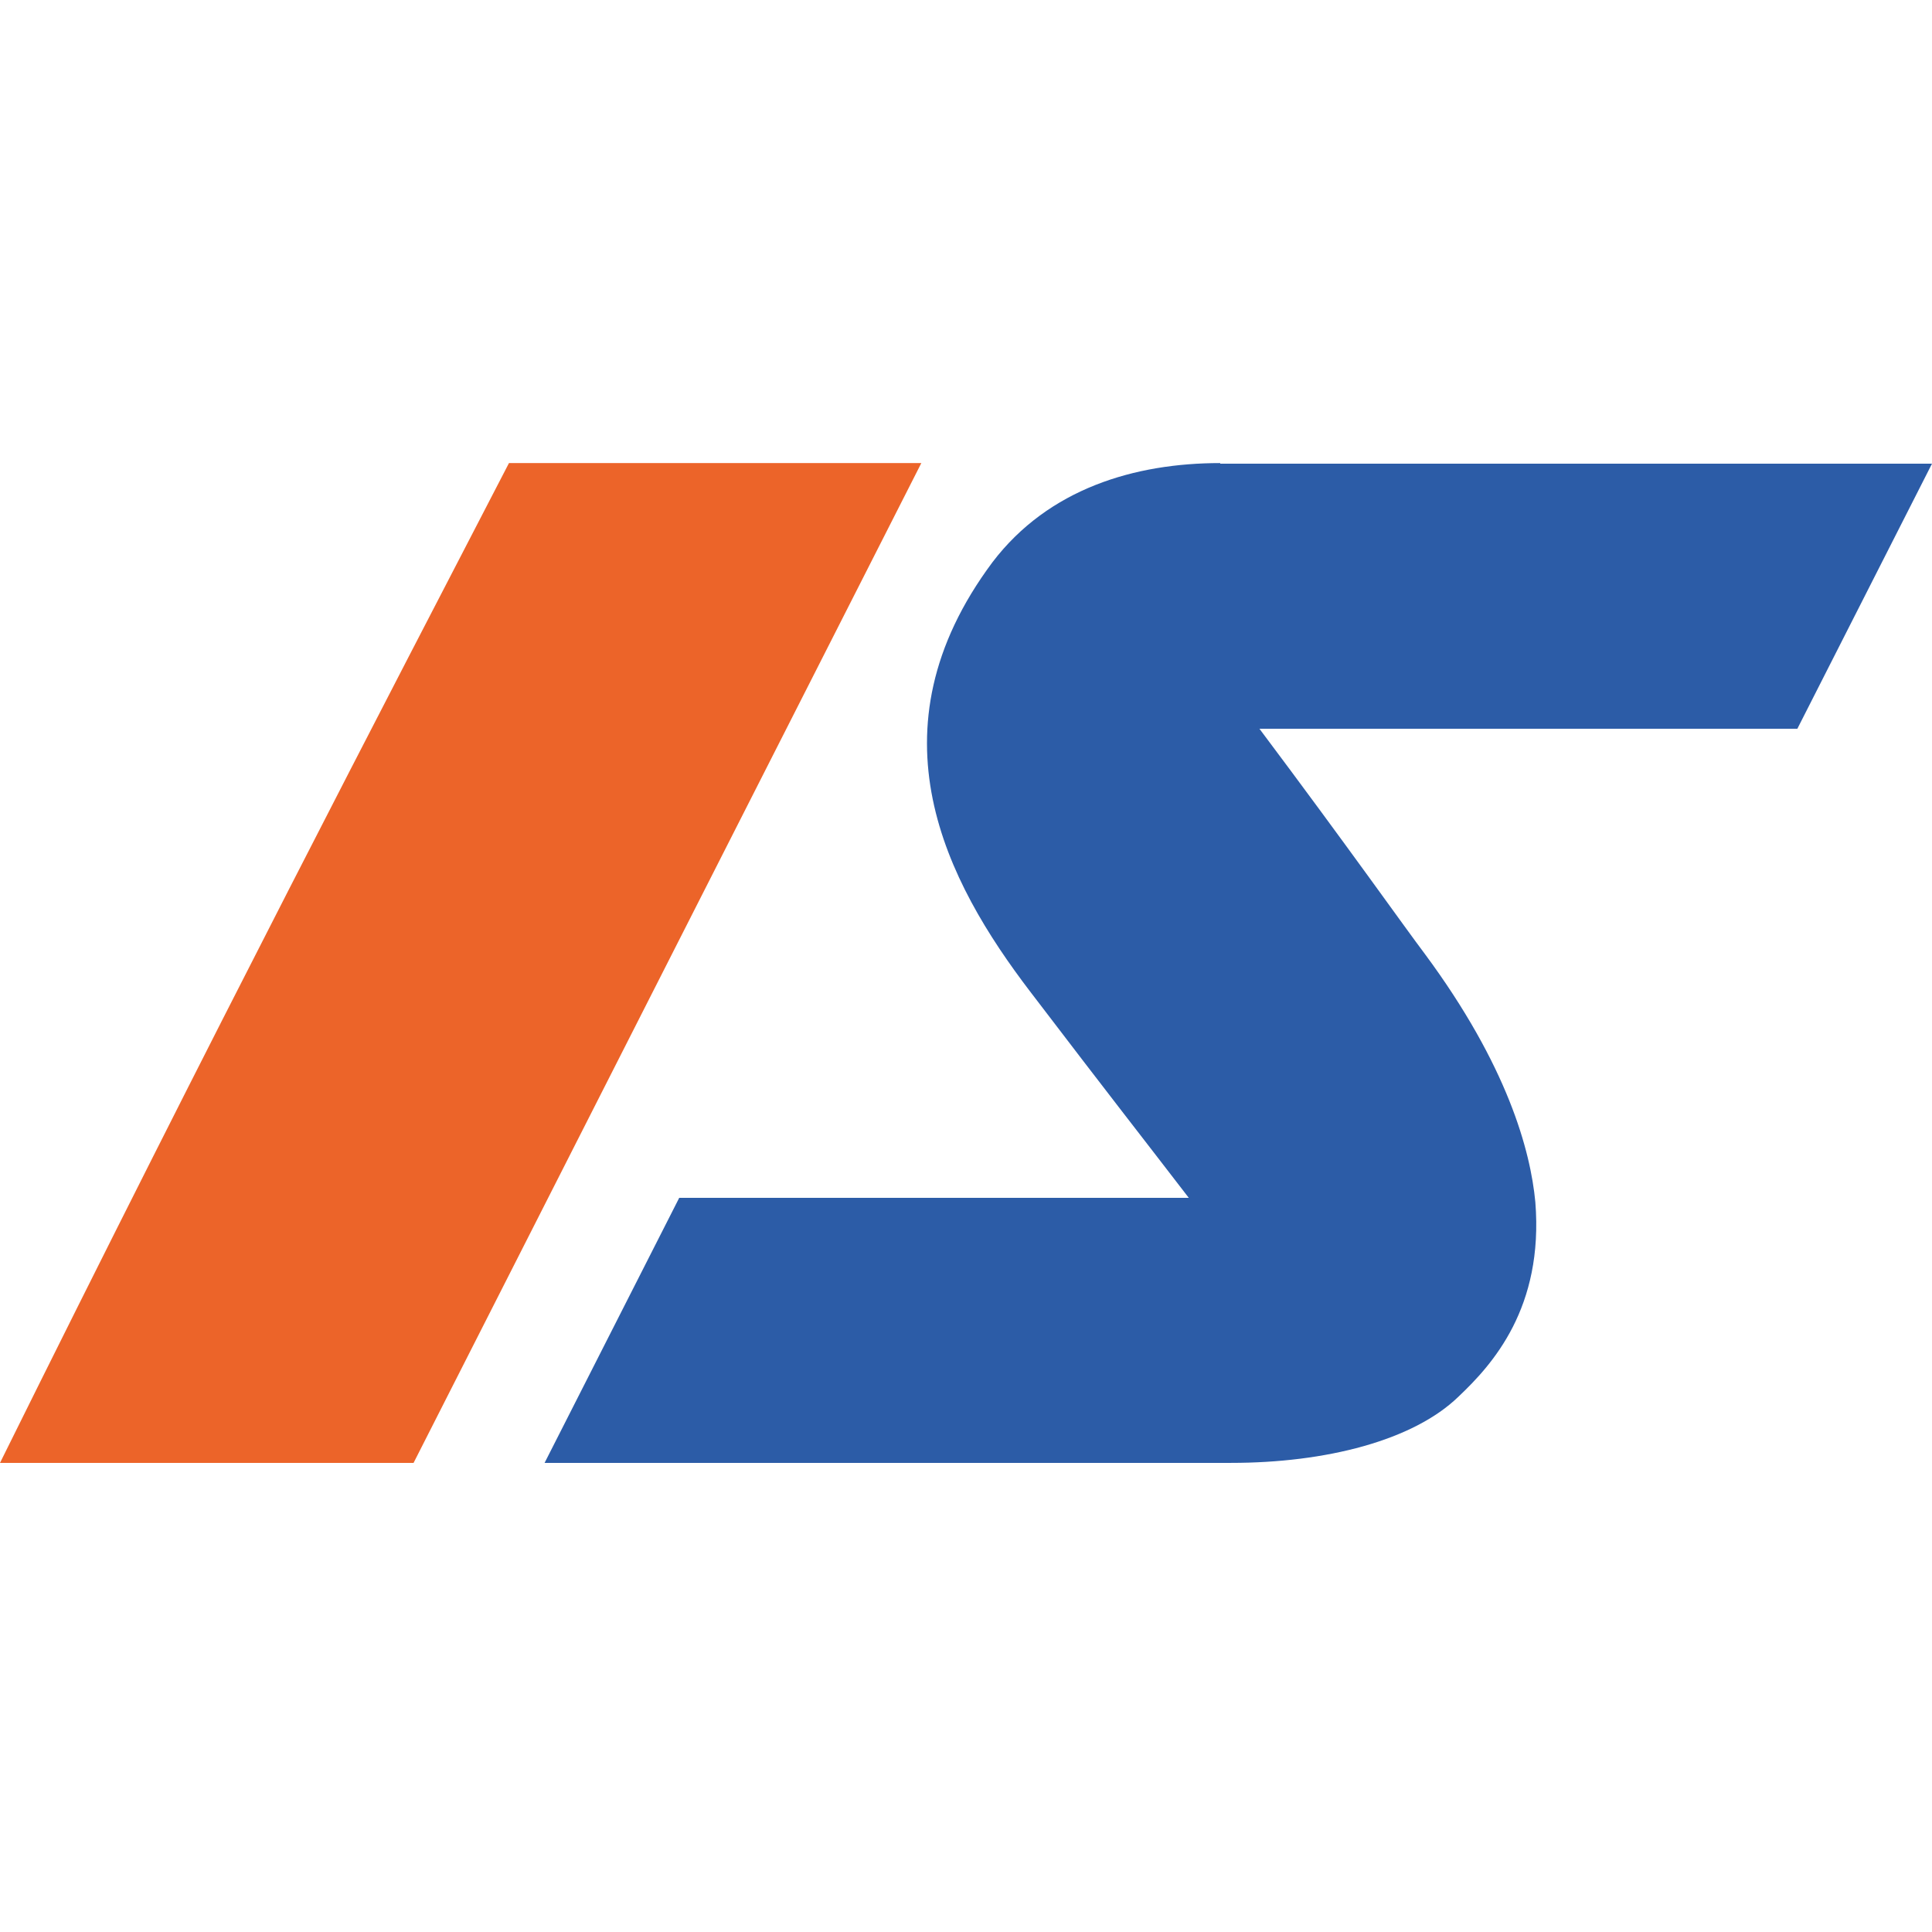
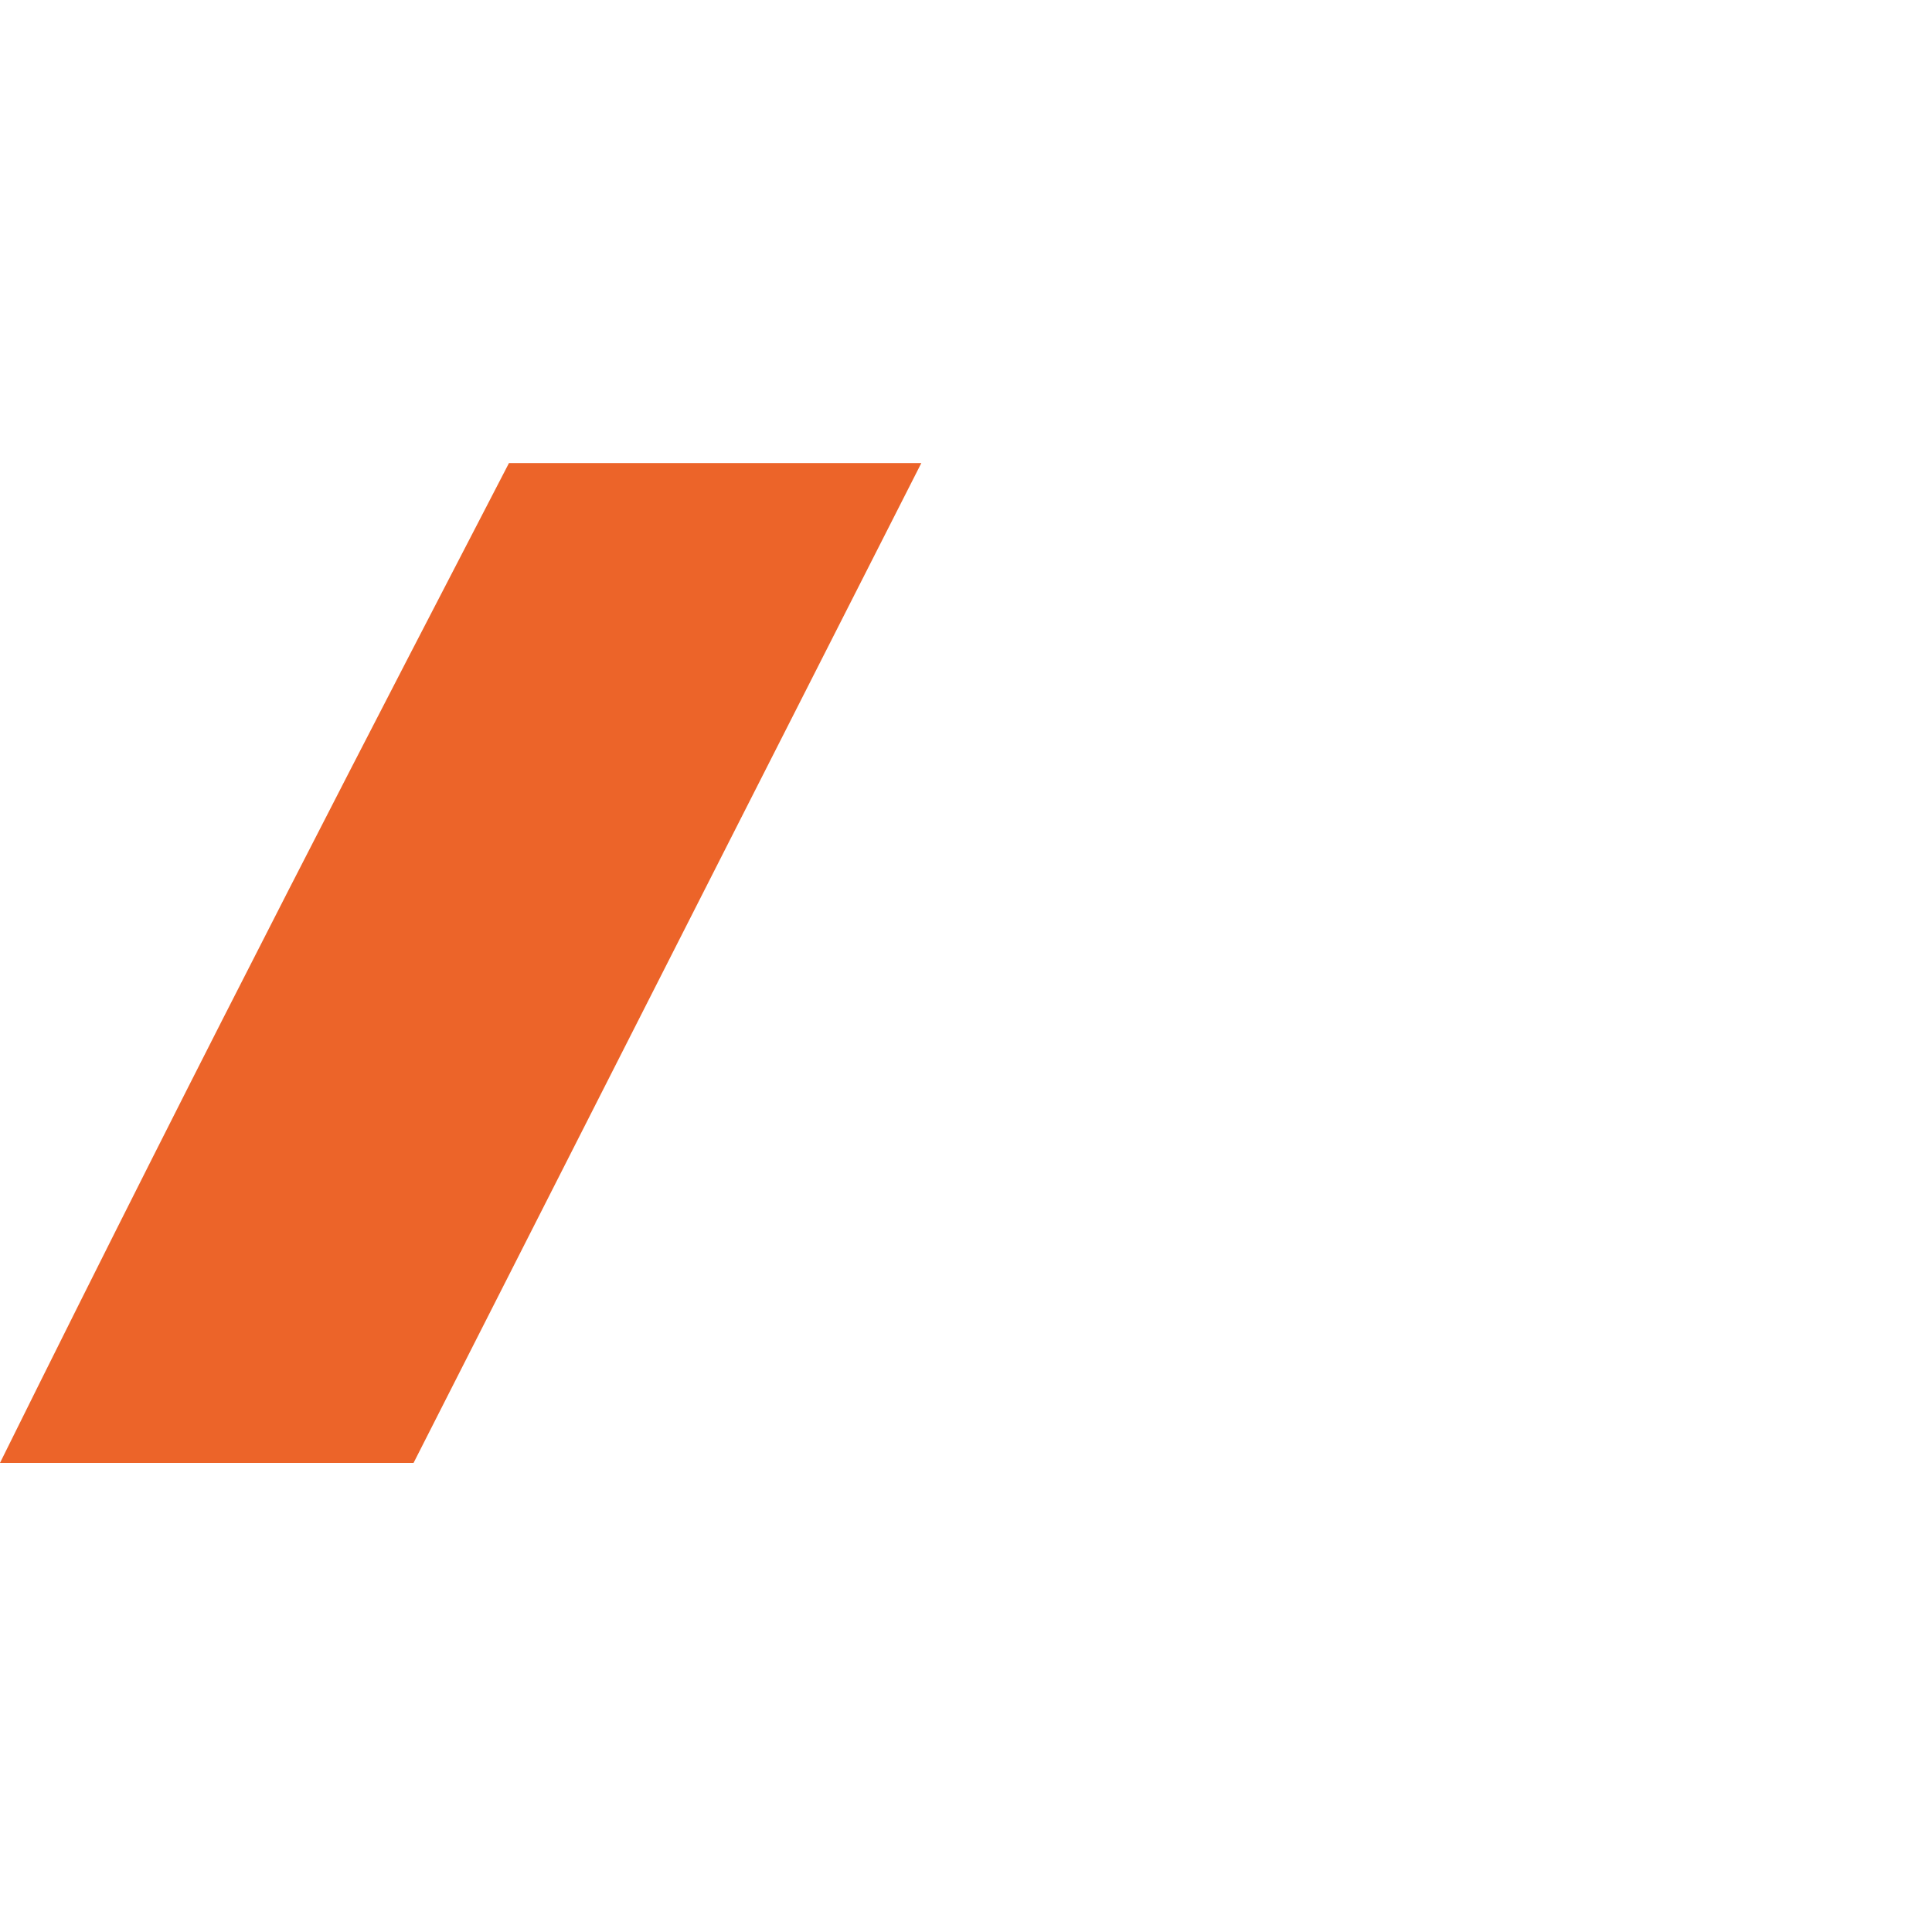
<svg xmlns="http://www.w3.org/2000/svg" id="a" viewBox="0 0 32 32">
  <path d="M15.26,7.67L6.85,24.23H0C3.53,17.1,6.4,11.59,8.43,7.67h6.83Z" style="fill:#ec6429;" />
-   <path d="M20.21,7.67c-1.41,0-2.84,.42-3.77,1.64-2.09,2.8-.76,5.3,.62,7.11,1.38,1.81,1.8,2.34,2.63,3.42H11.25l-2.23,4.39h11.37c1.57,0,3.02-.37,3.77-1.1,.56-.53,1.41-1.47,1.27-3.22-.08-.85-.46-2.26-1.83-4.11-.34-.45-1.27-1.77-2.74-3.73h8.91l2.23-4.39h-11.79v-.02Z" style="fill:#2c5ca7;" />
</svg>